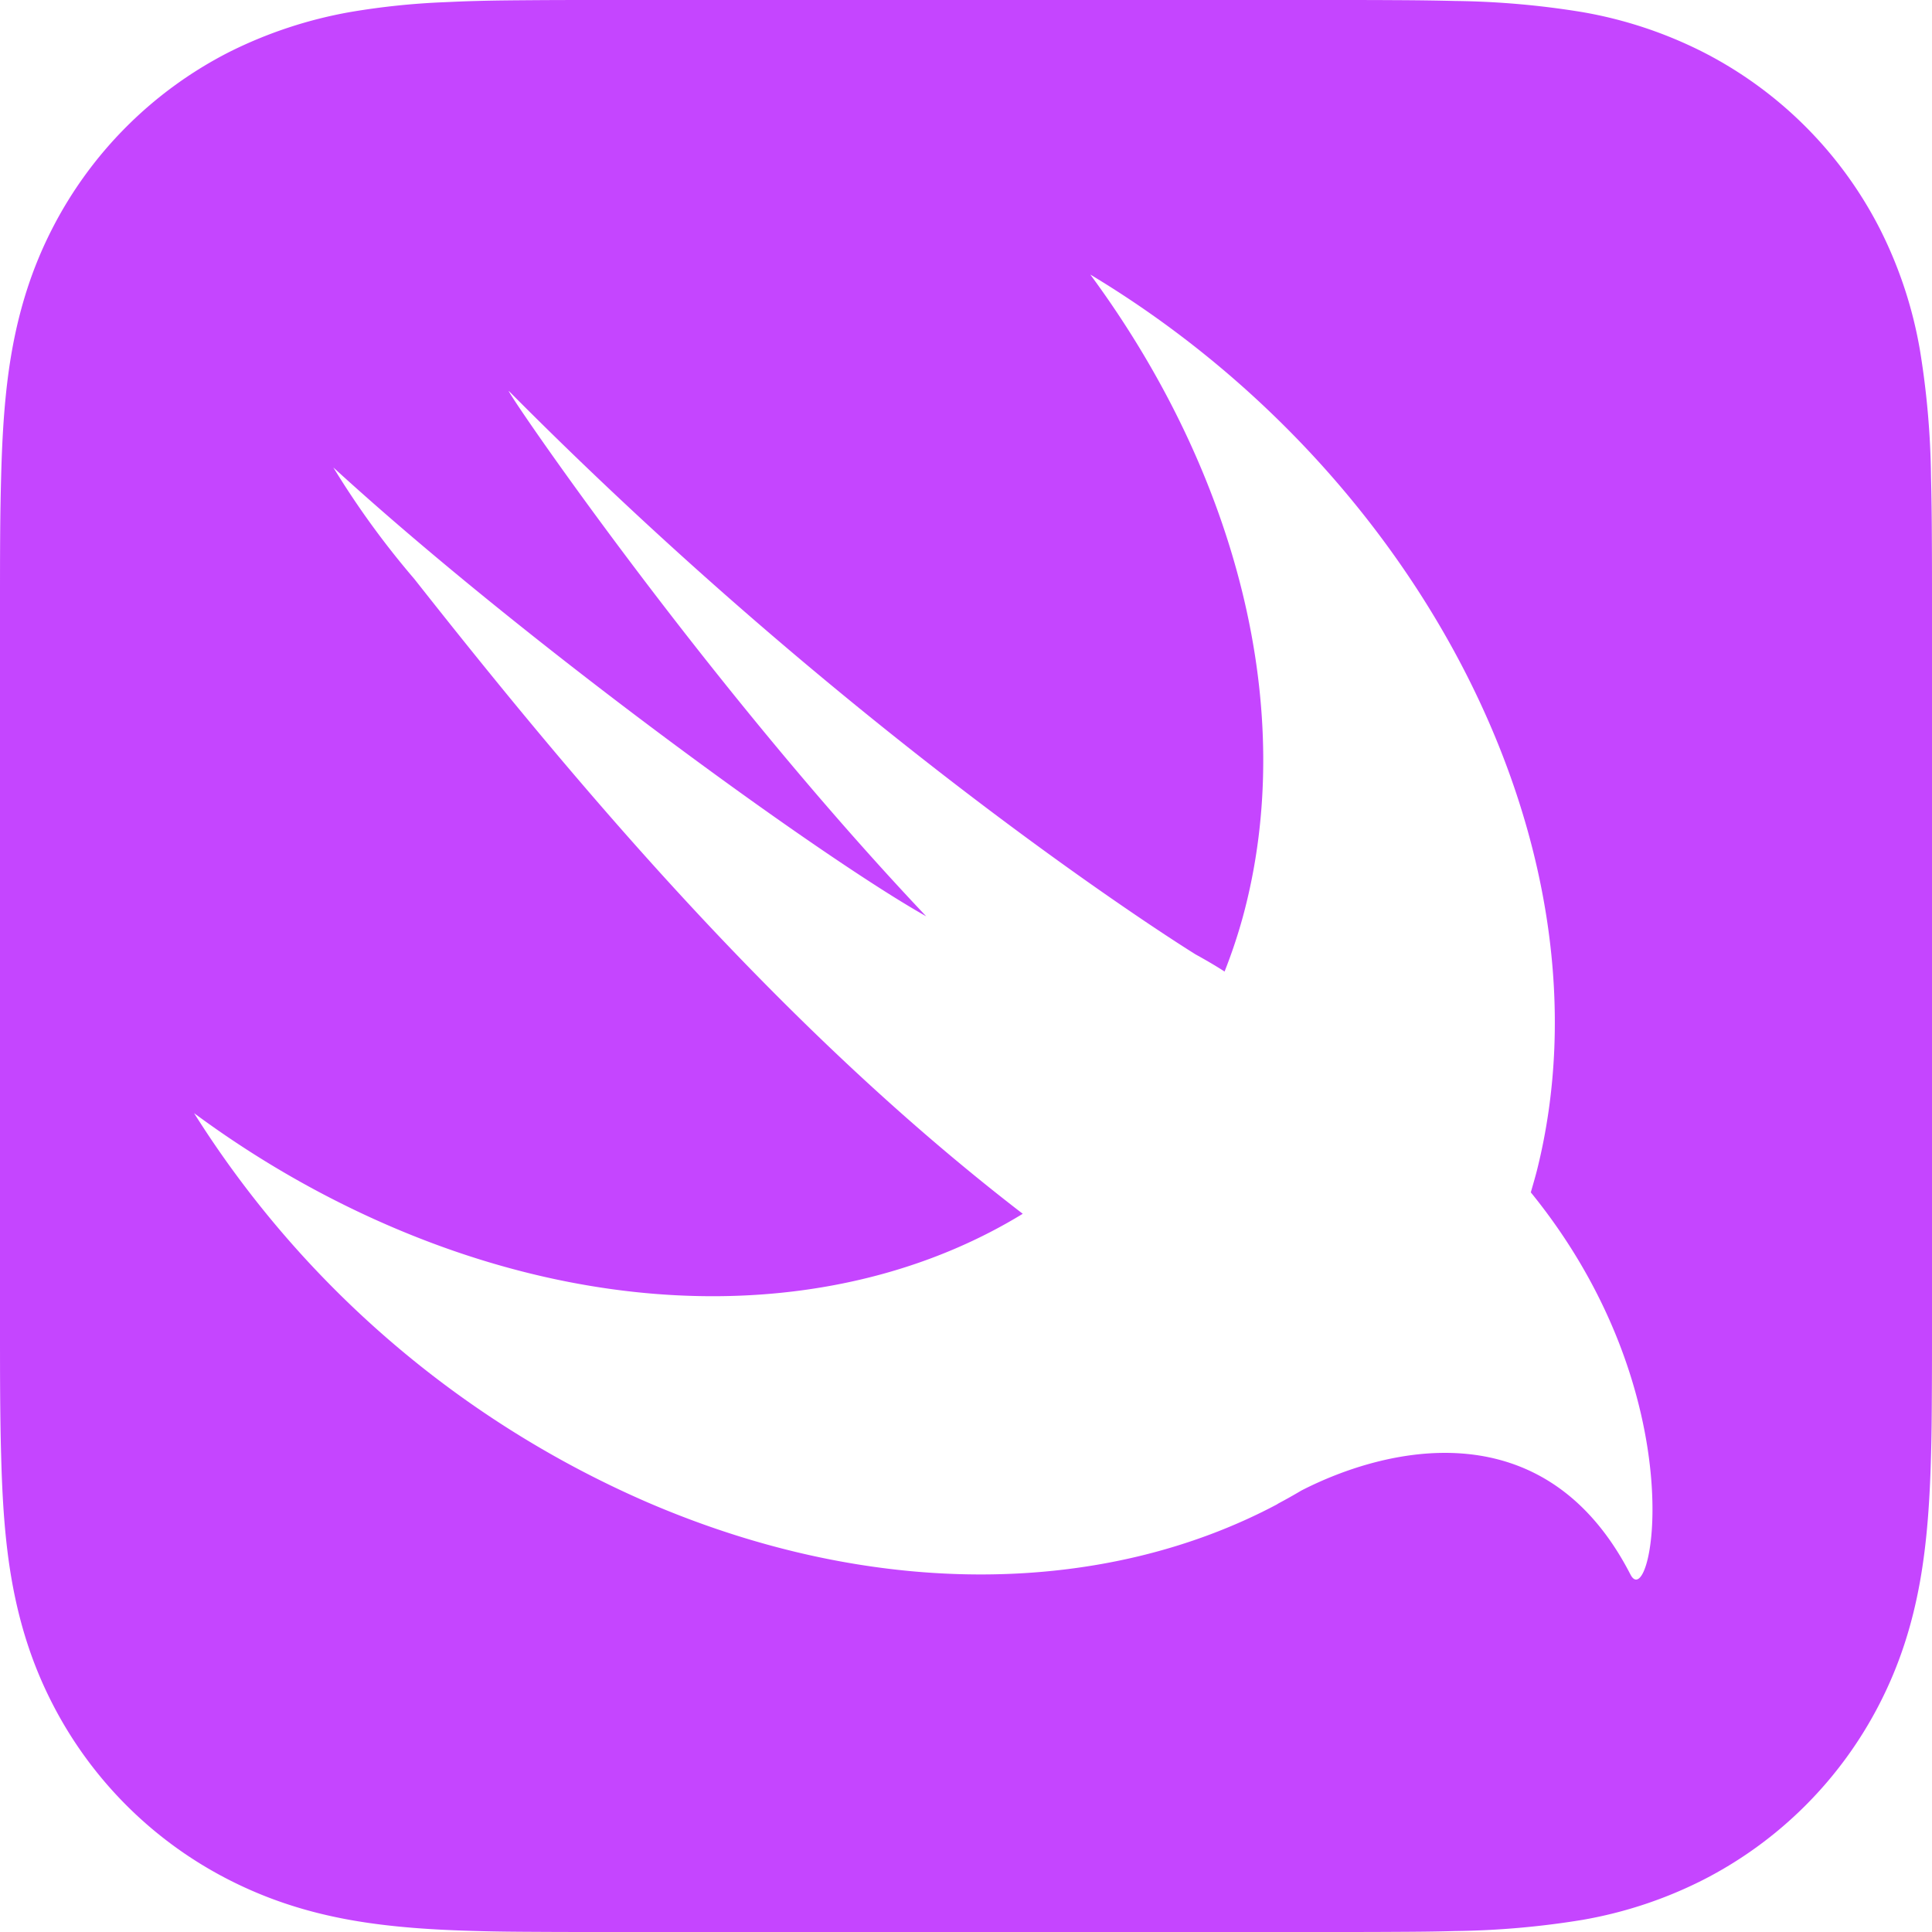
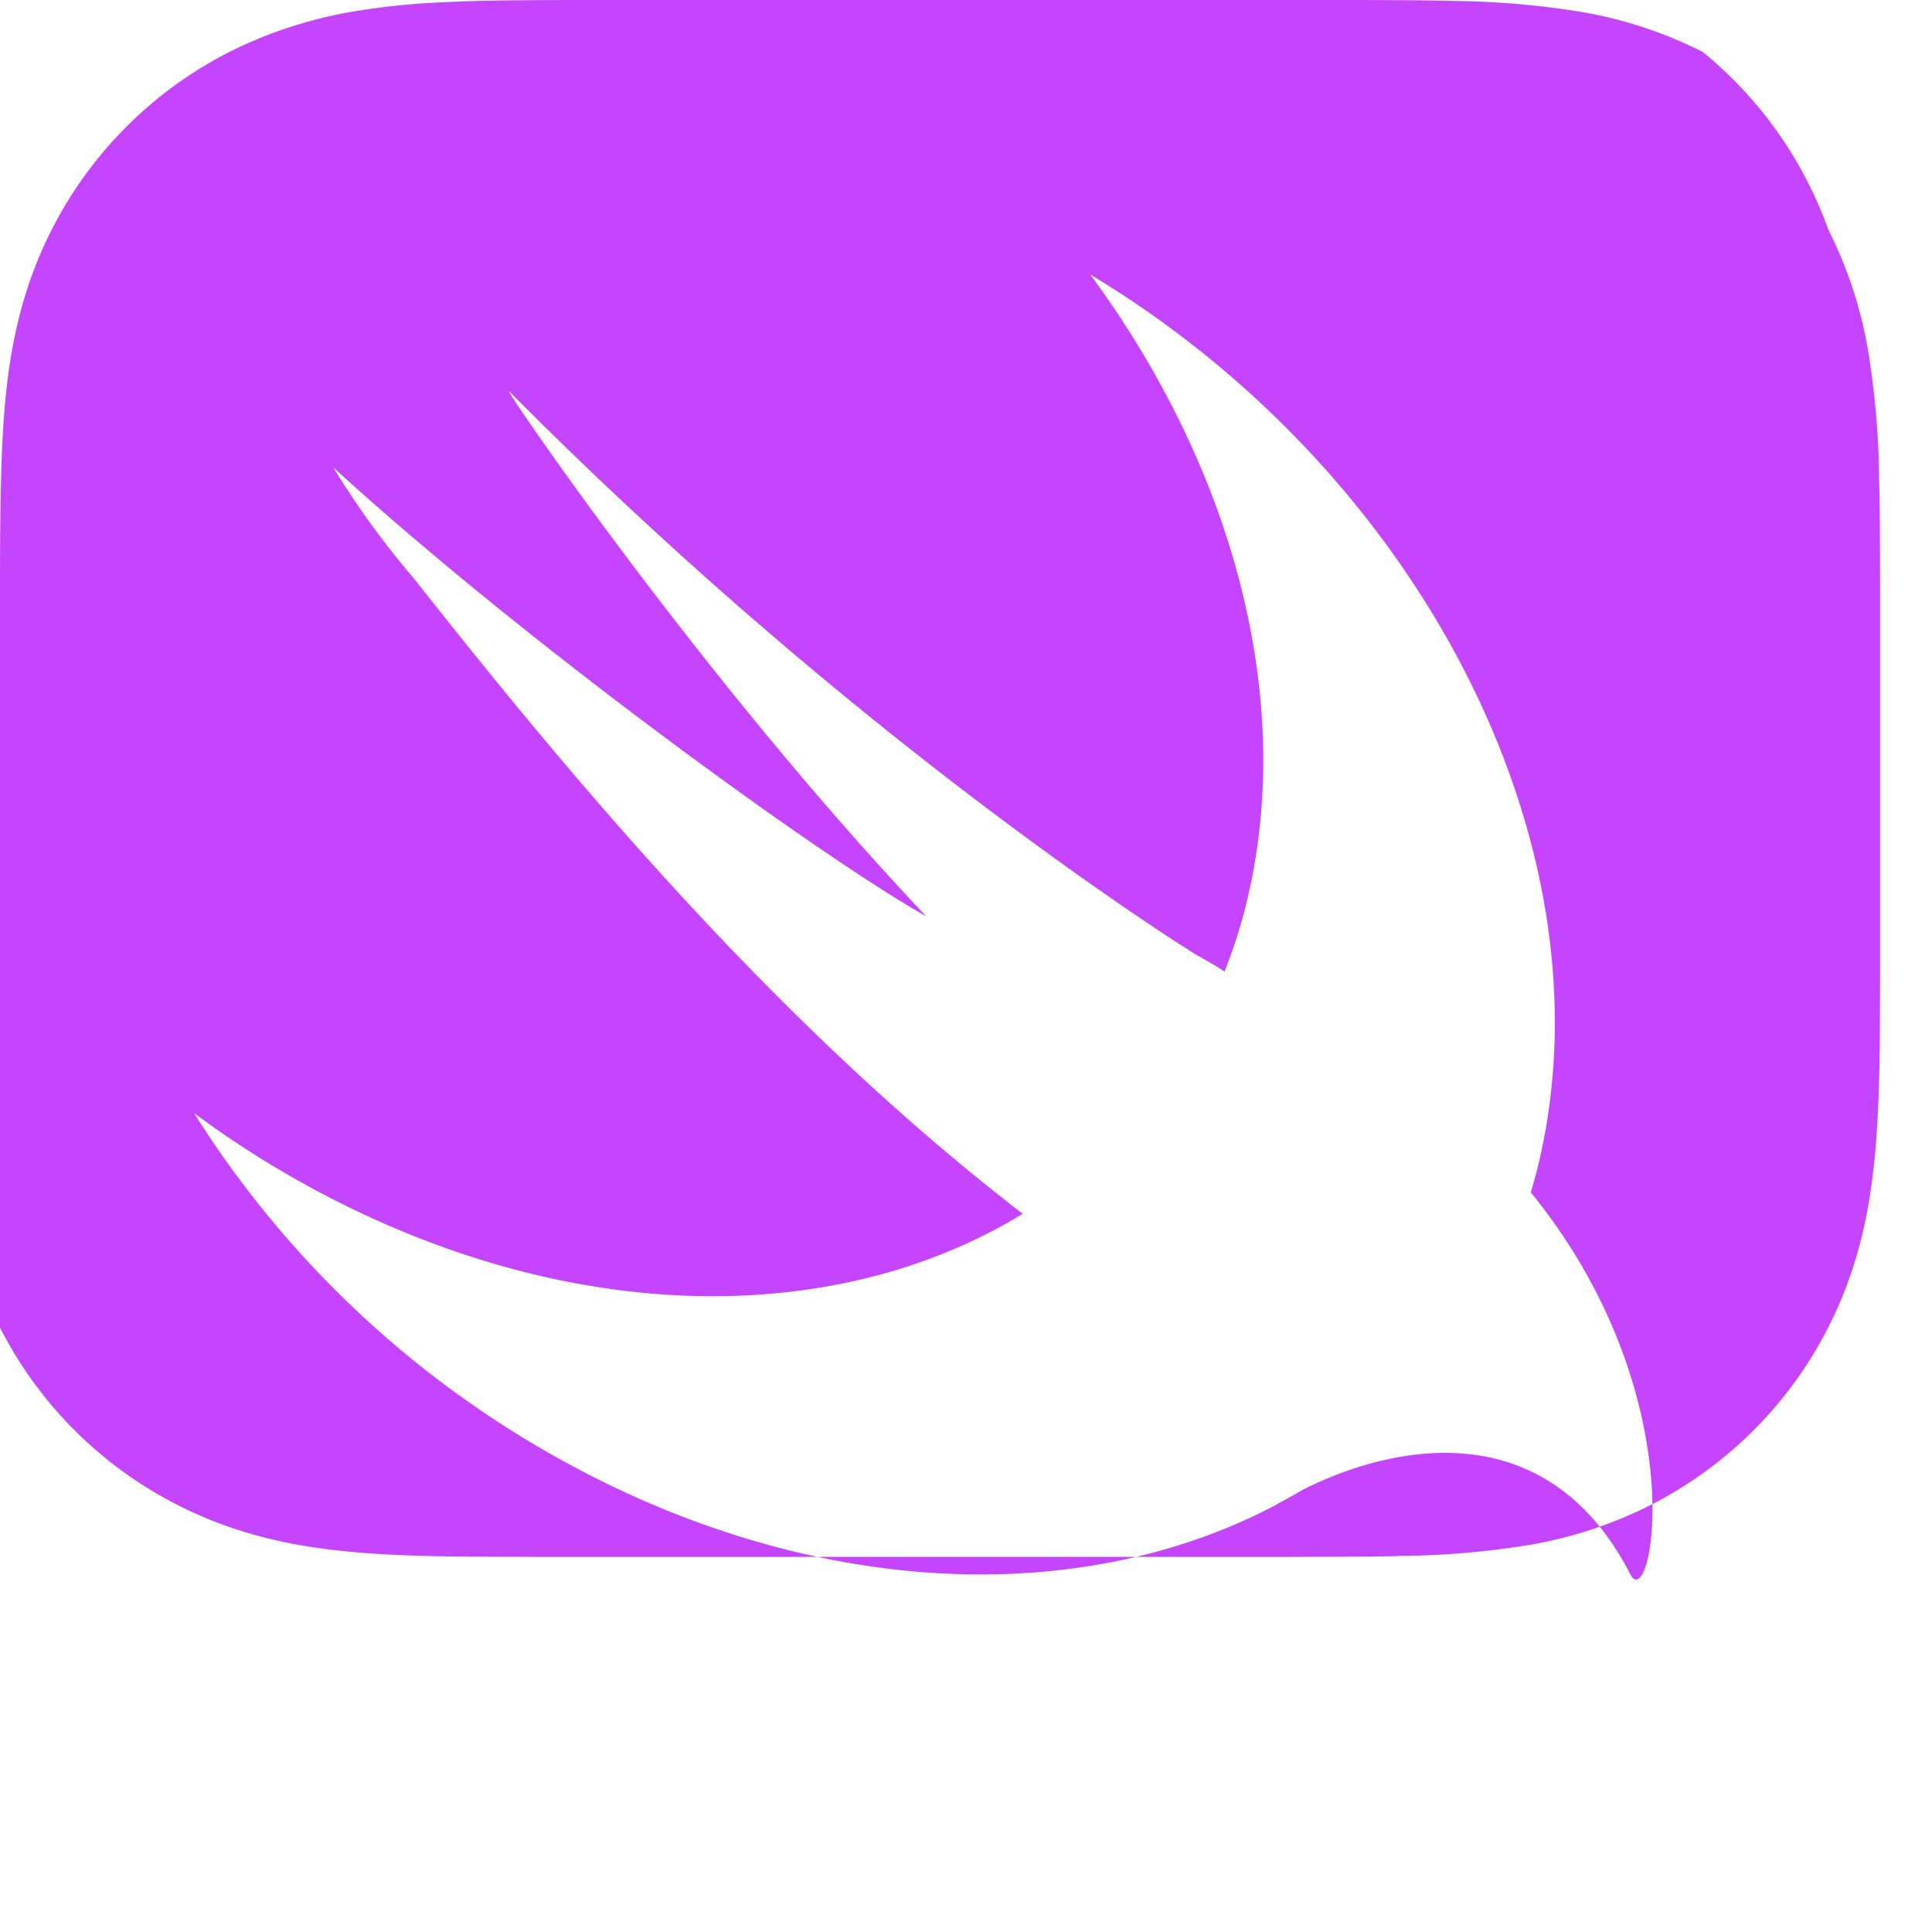
<svg xmlns="http://www.w3.org/2000/svg" role="img" width="32px" height="32px" viewBox="0 0 24 24">
  <title>Swift</title>
-   <path fill="#c545ff" d="M7.508 0c-.287 0-.573 0-.86.002-.241.002-.483.003-.724.01-.132.003-.263.009-.395.015A9.154 9.154 0 0 0 4.348.15 5.492 5.492 0 0 0 2.85.645 5.04 5.04 0 0 0 .645 2.848c-.245.48-.4.972-.495 1.5-.093.52-.122 1.05-.136 1.576a35.2 35.2 0 0 0-.012.724C0 6.935 0 7.221 0 7.508v8.984c0 .287 0 .575.002.862.002.24.005.481.012.722.014.526.043 1.057.136 1.576.095.528.25 1.02.495 1.5a5.03 5.03 0 0 0 2.205 2.203c.48.244.97.4 1.498.495.52.093 1.05.124 1.576.138.241.007.483.009.724.01.287.002.573.002.86.002h8.984c.287 0 .573 0 .86-.002.241-.001.483-.003.724-.01a10.523 10.523 0 0 0 1.578-.138 5.322 5.322 0 0 0 1.498-.495 5.035 5.035 0 0 0 2.203-2.203c.245-.48.4-.972.495-1.5.093-.52.124-1.05.138-1.576.007-.241.009-.481.01-.722.002-.287.002-.575.002-.862V7.508c0-.287 0-.573-.002-.86a33.662 33.662 0 0 0-.01-.724 10.5 10.5 0 0 0-.138-1.576 5.328 5.328 0 0 0-.495-1.5A5.039 5.039 0 0 0 21.152.645 5.32 5.32 0 0 0 19.654.15a10.493 10.493 0 0 0-1.578-.138 34.98 34.98 0 0 0-.722-.01C17.067 0 16.779 0 16.492 0H7.508zm6.035 3.41c4.114 2.47 6.545 7.162 5.549 11.131-.024.093-.05.181-.076.272l.002.001c2.062 2.538 1.5 5.258 1.236 4.745-1.072-2.086-3.066-1.568-4.088-1.043a6.803 6.803 0 0 1-.281.158l-.02.012-.002.002c-2.115 1.123-4.957 1.205-7.812-.022a12.568 12.568 0 0 1-5.64-4.838c.649.48 1.35.902 2.097 1.252 3.019 1.414 6.051 1.311 8.197-.002C9.651 12.73 7.101 9.67 5.146 7.191a10.628 10.628 0 0 1-1.005-1.384c2.34 2.142 6.038 4.83 7.365 5.576C8.69 8.408 6.208 4.743 6.324 4.86c4.436 4.47 8.528 6.996 8.528 6.996.154.085.27.154.36.213.085-.215.16-.437.224-.668.708-2.588-.09-5.548-1.893-7.992z" />
+   <path fill="#c545ff" d="M7.508 0c-.287 0-.573 0-.86.002-.241.002-.483.003-.724.01-.132.003-.263.009-.395.015A9.154 9.154 0 0 0 4.348.15 5.492 5.492 0 0 0 2.85.645 5.04 5.04 0 0 0 .645 2.848c-.245.48-.4.972-.495 1.5-.093.52-.122 1.05-.136 1.576a35.2 35.2 0 0 0-.012.724C0 6.935 0 7.221 0 7.508v8.984a5.03 5.03 0 0 0 2.205 2.203c.48.244.97.4 1.498.495.52.093 1.05.124 1.576.138.241.007.483.009.724.01.287.002.573.002.86.002h8.984c.287 0 .573 0 .86-.002.241-.001.483-.003.724-.01a10.523 10.523 0 0 0 1.578-.138 5.322 5.322 0 0 0 1.498-.495 5.035 5.035 0 0 0 2.203-2.203c.245-.48.4-.972.495-1.5.093-.52.124-1.05.138-1.576.007-.241.009-.481.01-.722.002-.287.002-.575.002-.862V7.508c0-.287 0-.573-.002-.86a33.662 33.662 0 0 0-.01-.724 10.5 10.5 0 0 0-.138-1.576 5.328 5.328 0 0 0-.495-1.5A5.039 5.039 0 0 0 21.152.645 5.32 5.32 0 0 0 19.654.15a10.493 10.493 0 0 0-1.578-.138 34.98 34.98 0 0 0-.722-.01C17.067 0 16.779 0 16.492 0H7.508zm6.035 3.41c4.114 2.47 6.545 7.162 5.549 11.131-.024.093-.05.181-.076.272l.002.001c2.062 2.538 1.5 5.258 1.236 4.745-1.072-2.086-3.066-1.568-4.088-1.043a6.803 6.803 0 0 1-.281.158l-.02.012-.002.002c-2.115 1.123-4.957 1.205-7.812-.022a12.568 12.568 0 0 1-5.64-4.838c.649.48 1.35.902 2.097 1.252 3.019 1.414 6.051 1.311 8.197-.002C9.651 12.73 7.101 9.67 5.146 7.191a10.628 10.628 0 0 1-1.005-1.384c2.34 2.142 6.038 4.83 7.365 5.576C8.69 8.408 6.208 4.743 6.324 4.86c4.436 4.47 8.528 6.996 8.528 6.996.154.085.27.154.36.213.085-.215.16-.437.224-.668.708-2.588-.09-5.548-1.893-7.992z" />
</svg>